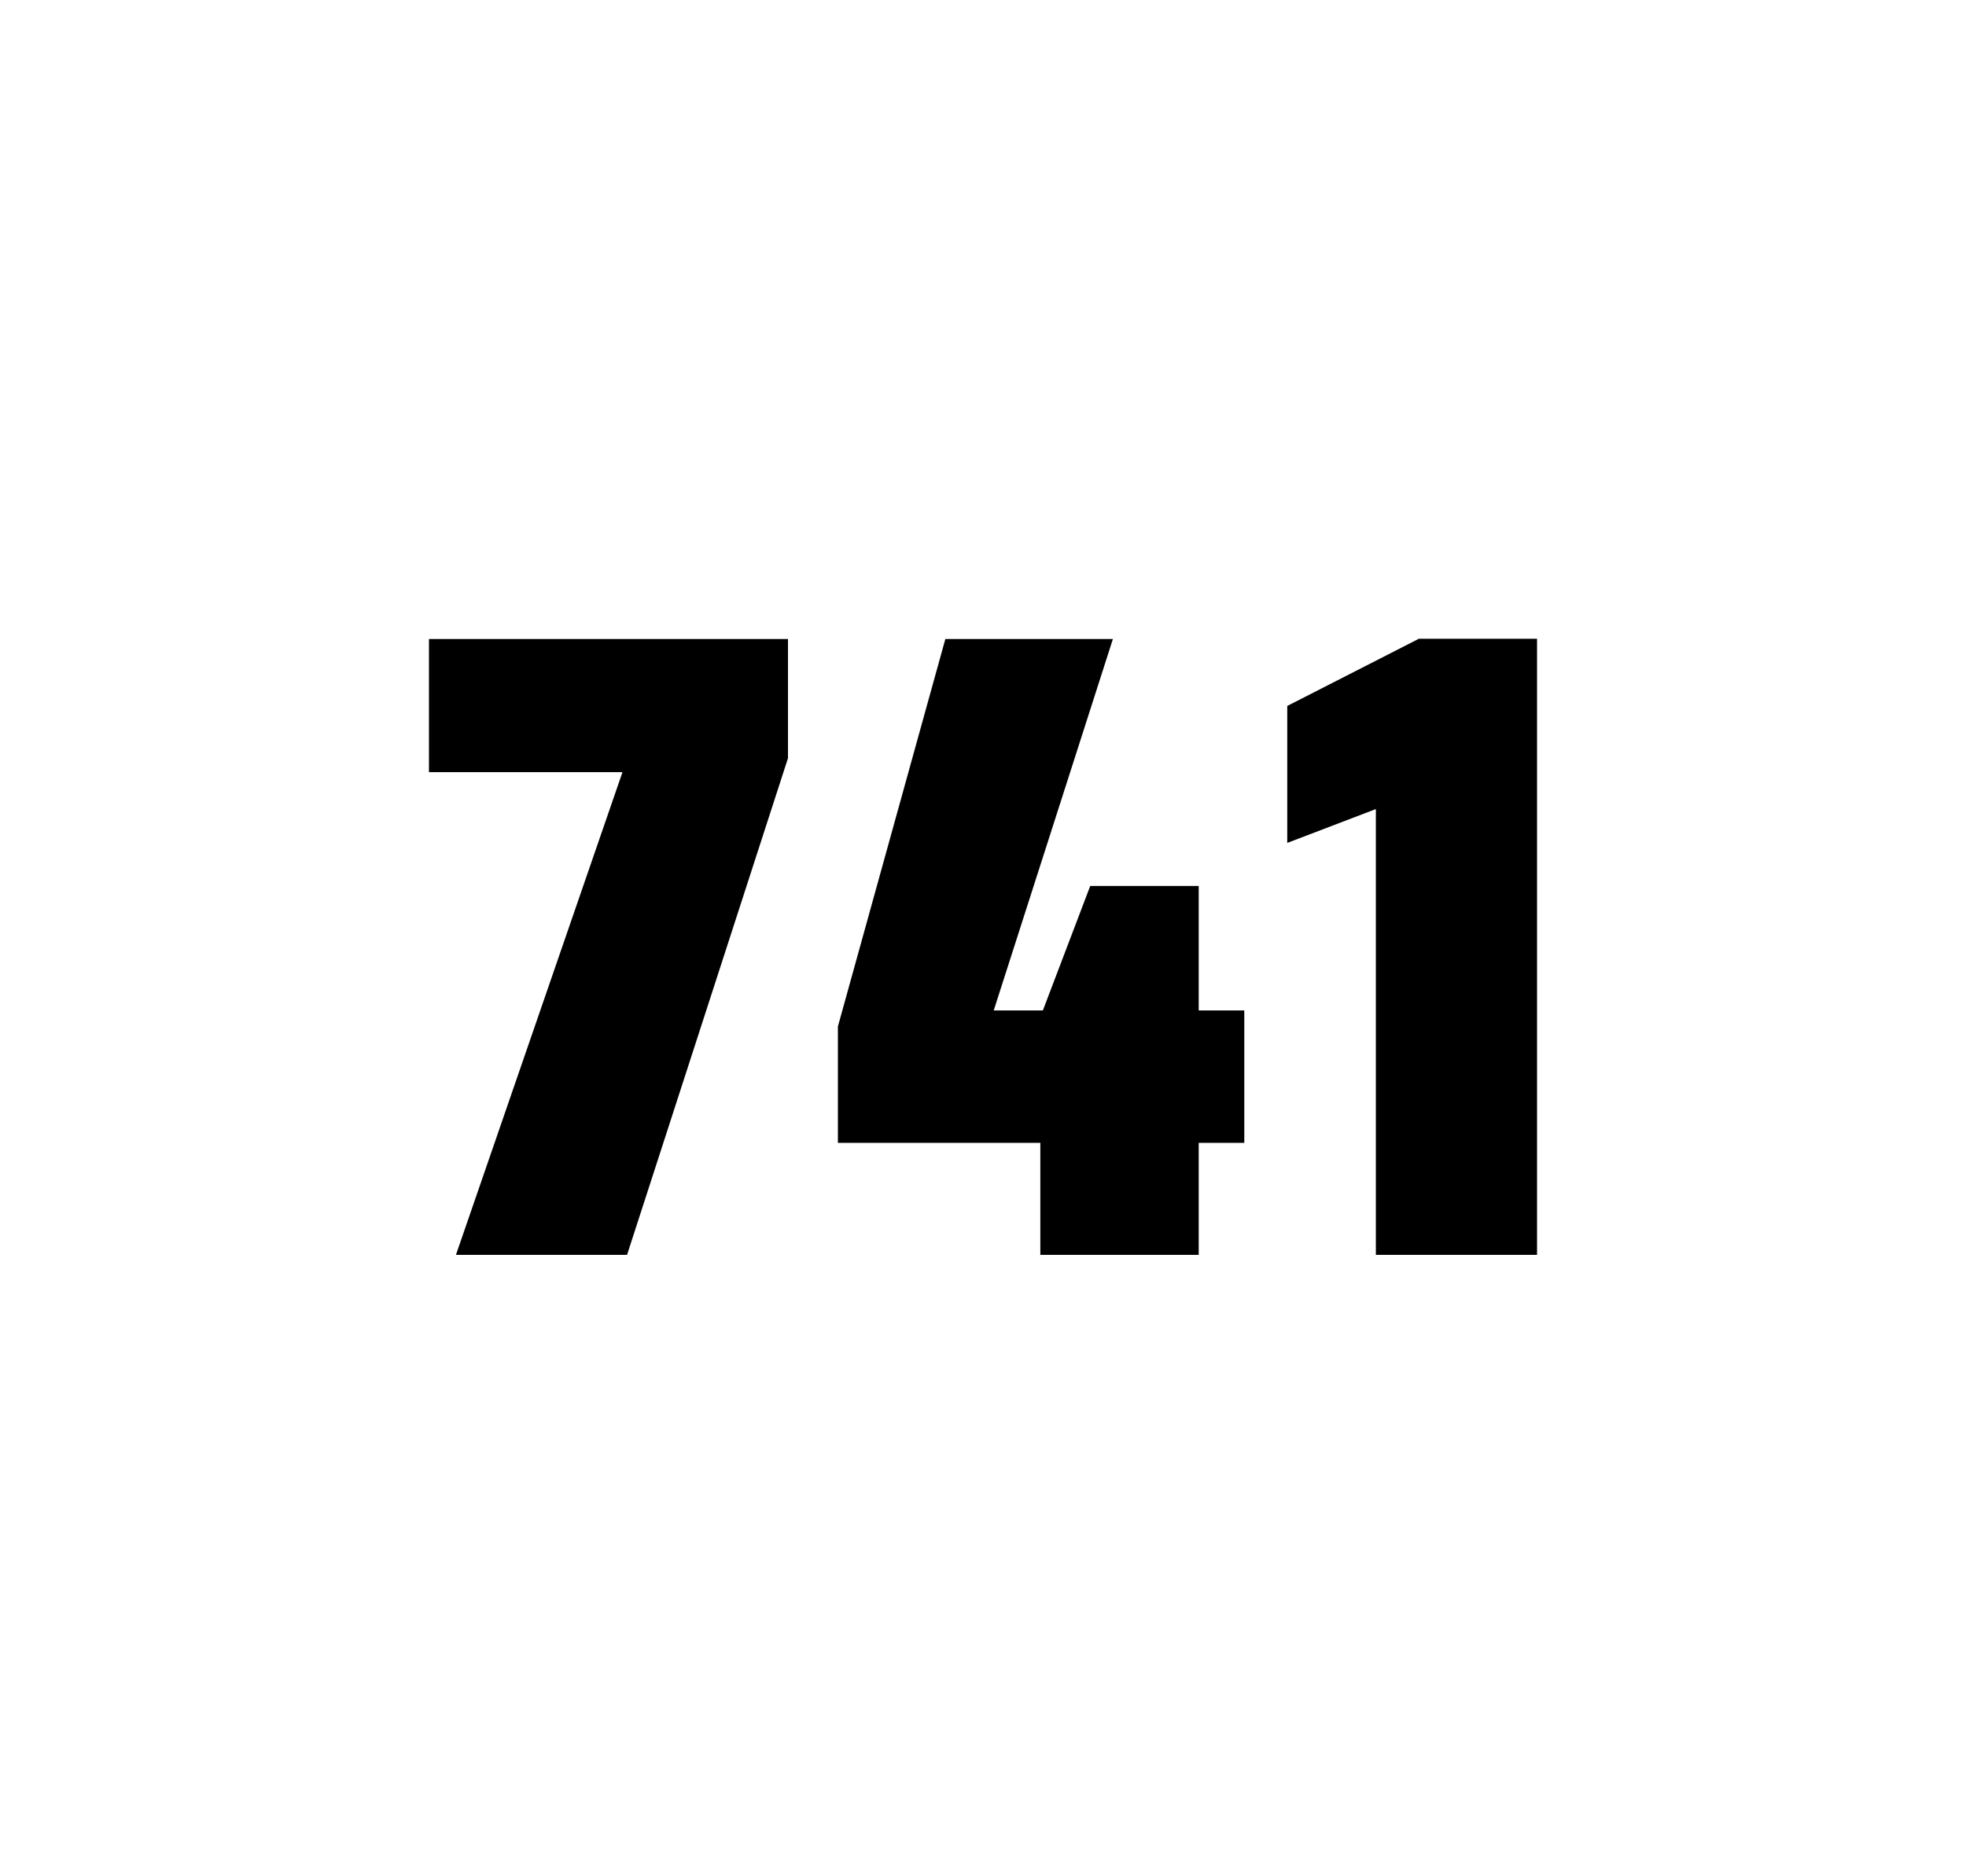
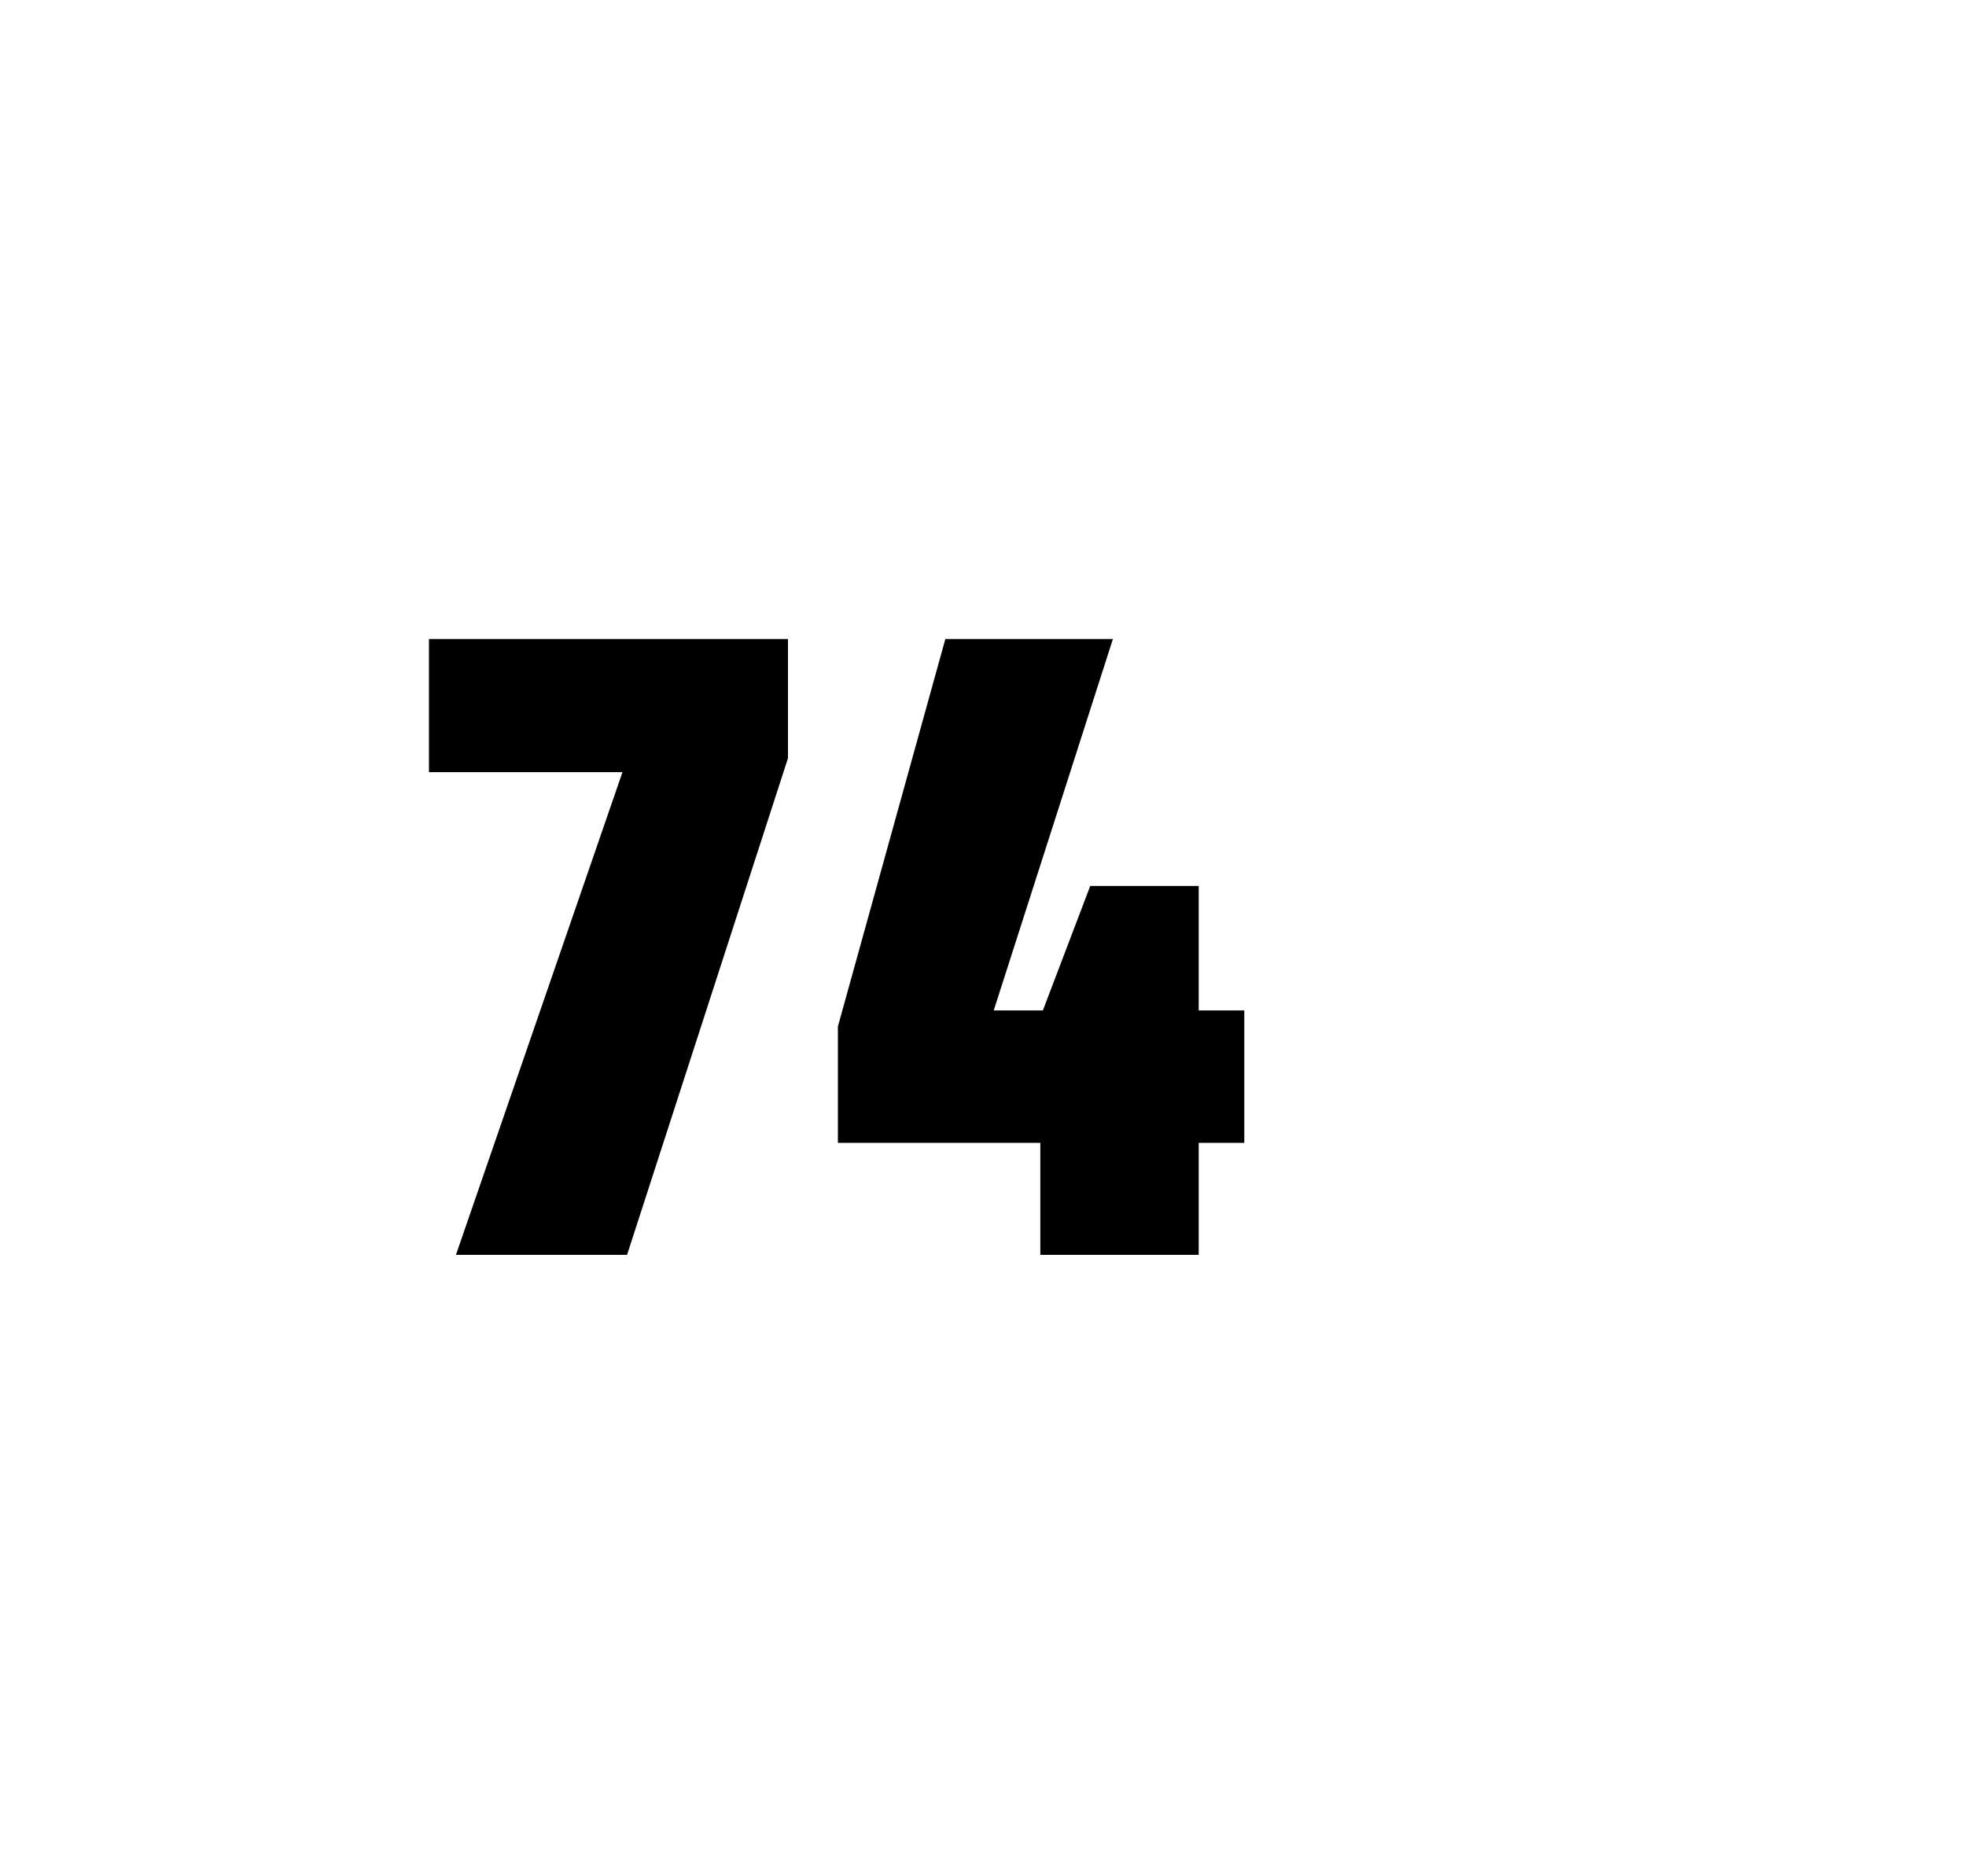
<svg xmlns="http://www.w3.org/2000/svg" version="1.1" id="wrapper" x="0px" y="0px" viewBox="0 0 772.1 737" style="enable-background:new 0 0 772.1 737;">
  <style type="text/css">
	.st0{fill:none;}
</style>
-   <path id="frame" class="st0" d="M 1.5 0 L 770.5 0 C 771.3 0 772 0.7 772 1.5 L 772 735.4 C 772 736.2 771.3 736.9 770.5 736.9 L 1.5 736.9 C 0.7 736.9 0 736.2 0 735.4 L 0 1.5 C 0 0.7 0.7 0 1.5 0 Z" />
  <g id="numbers">
-     <path id="seven" d="M 179.064 492.9 L 244.464 303.3 L 168.464 303.3 L 168.464 251 L 309.464 251 L 309.464 297.8 L 246.264 492.9 L 179.064 492.9 Z" />
+     <path id="seven" d="M 179.064 492.9 L 244.464 303.3 L 168.464 303.3 L 168.464 251 L 309.464 251 L 309.464 297.8 L 246.264 492.9 Z" />
    <path id="four" d="M 408.564 492.9 L 408.564 448.9 L 329.064 448.9 L 329.064 403.2 L 371.264 251 L 437.064 251 L 390.264 396.9 L 409.564 396.9 L 428.164 348 L 470.764 348 L 470.764 396.9 L 488.664 396.9 L 488.664 448.9 L 470.764 448.9 L 470.764 492.9 L 408.564 492.9 Z" />
-     <path id="one" d="M 540.336 492.9 L 540.336 317.8 L 505.536 331.1 L 505.536 277.3 L 557.236 250.9 L 603.636 250.9 L 603.636 492.9 L 540.336 492.9 Z" />
  </g>
</svg>